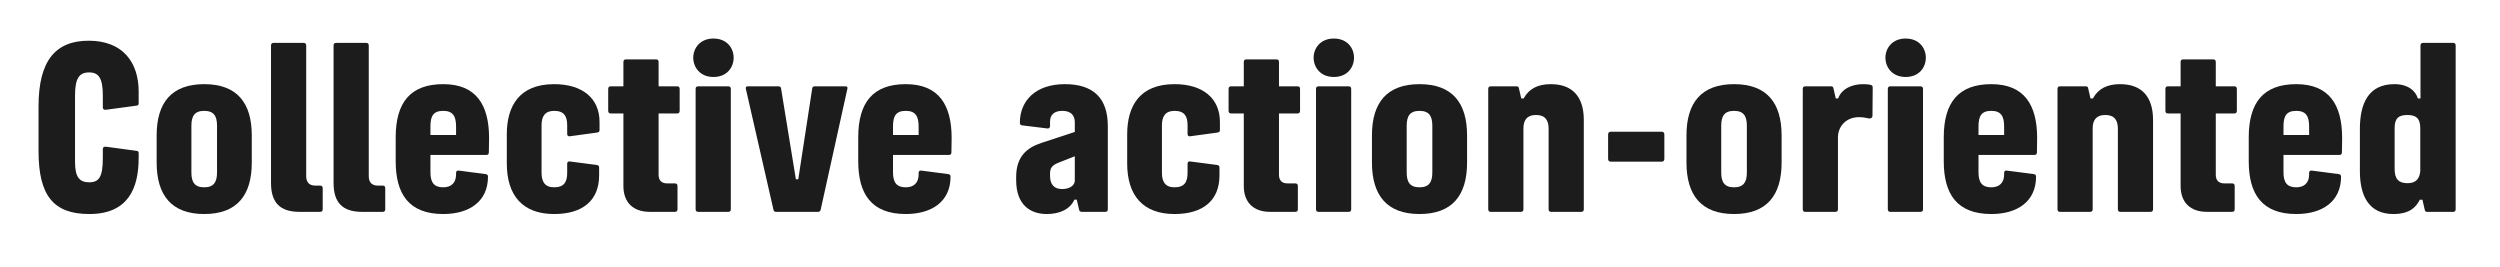
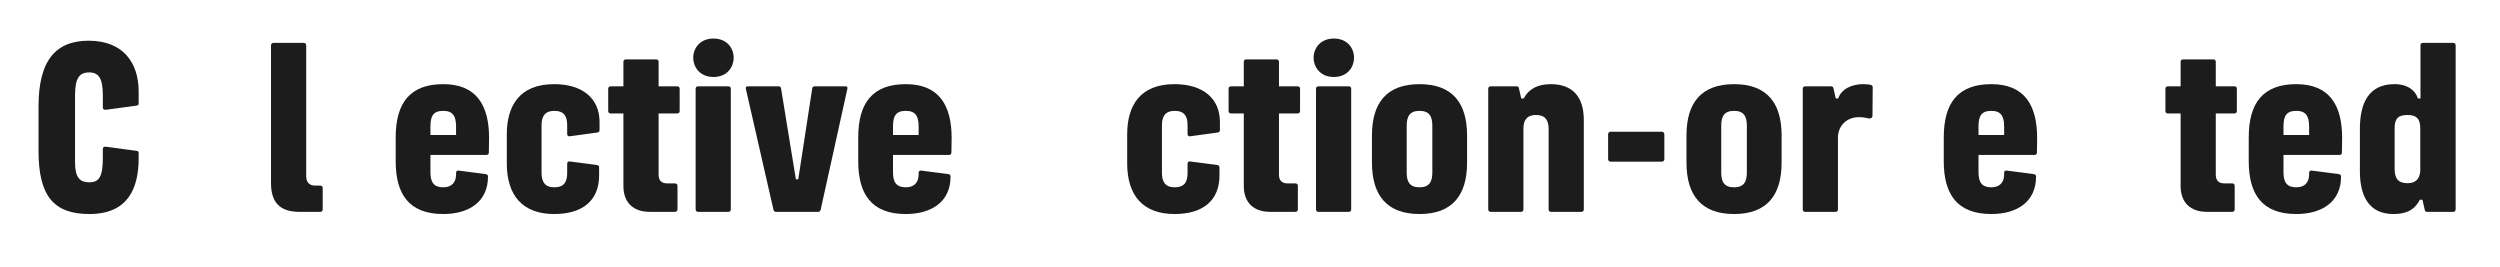
<svg xmlns="http://www.w3.org/2000/svg" fill="none" height="100%" overflow="visible" preserveAspectRatio="none" style="display: block;" viewBox="0 0 159 17" width="100%">
  <g id="Frame 8">
    <g id="Collective action-oriented">
      <path d="M152.216 13.612C150.655 13.612 150.089 12.452 150.089 10.891V8.198C150.089 6.568 150.641 5.352 152.285 5.352C153.169 5.352 153.639 5.794 153.777 6.264H153.943V2.894C153.943 2.783 153.998 2.728 154.108 2.728H156.015C156.125 2.728 156.18 2.783 156.18 2.894V13.308C156.18 13.419 156.125 13.474 156.015 13.474H154.385C154.288 13.474 154.247 13.46 154.219 13.364L154.067 12.701H153.901C153.666 13.156 153.28 13.612 152.216 13.612ZM152.299 10.753C152.299 11.375 152.548 11.651 153.114 11.651C153.611 11.651 153.874 11.416 153.929 10.905V8.142C153.929 7.521 153.653 7.314 153.114 7.314C152.548 7.314 152.299 7.521 152.299 8.142V10.753Z" fill="#1C1C1C" id="Vector" />
      <path d="M146.045 13.612C143.849 13.612 143.02 12.327 143.02 10.255V8.736C143.02 6.512 143.959 5.352 146.045 5.352C148.145 5.352 148.96 6.678 148.96 8.777L148.946 9.689C148.946 9.8 148.891 9.855 148.78 9.855H145.23V10.96C145.23 11.595 145.451 11.913 146.045 11.913C146.57 11.913 146.86 11.609 146.86 11.098V11.001C146.86 10.891 146.915 10.836 147.026 10.849L148.725 11.07C148.835 11.084 148.891 11.126 148.891 11.236C148.891 12.825 147.689 13.612 146.045 13.612ZM145.23 8.584H146.86V8.045C146.86 7.382 146.653 7.051 146.045 7.051C145.41 7.051 145.23 7.382 145.23 8.045V8.584Z" fill="#1C1C1C" id="Vector_2" />
      <path d="M140.358 13.473C139.308 13.473 138.687 12.879 138.687 11.829V7.216H137.886C137.775 7.216 137.72 7.161 137.72 7.05V5.655C137.72 5.544 137.775 5.489 137.886 5.489H138.687V3.942C138.687 3.832 138.742 3.776 138.852 3.776H140.759C140.869 3.776 140.924 3.832 140.924 3.942V5.489H142.099C142.209 5.489 142.264 5.544 142.264 5.655V7.05C142.264 7.161 142.209 7.216 142.099 7.216H140.924V11.125C140.924 11.512 141.159 11.664 141.463 11.664H141.96C142.071 11.664 142.126 11.719 142.126 11.829V13.307C142.126 13.418 142.071 13.473 141.96 13.473H140.358Z" fill="#1C1C1C" id="Vector_3" />
-       <path d="M134.862 13.474C134.752 13.474 134.697 13.419 134.697 13.308V8.184C134.697 7.645 134.476 7.313 133.896 7.313C133.315 7.313 133.094 7.645 133.094 8.17V13.308C133.094 13.419 133.039 13.474 132.929 13.474H131.022C130.912 13.474 130.857 13.419 130.857 13.308V5.656C130.857 5.545 130.912 5.49 131.022 5.49H132.652C132.749 5.49 132.791 5.531 132.804 5.601L132.956 6.264H133.108C133.44 5.642 134.02 5.352 134.835 5.352C136.189 5.352 136.934 6.125 136.934 7.631V13.308C136.934 13.419 136.879 13.474 136.769 13.474H134.862Z" fill="#1C1C1C" id="Vector_4" />
      <path d="M126.648 13.612C124.452 13.612 123.623 12.327 123.623 10.255V8.736C123.623 6.512 124.562 5.352 126.648 5.352C128.748 5.352 129.562 6.678 129.562 8.777L129.549 9.689C129.549 9.8 129.493 9.855 129.383 9.855H125.833V10.96C125.833 11.595 126.054 11.913 126.648 11.913C127.173 11.913 127.463 11.609 127.463 11.098V11.001C127.463 10.891 127.518 10.836 127.629 10.849L129.328 11.07C129.438 11.084 129.493 11.126 129.493 11.236C129.493 12.825 128.292 13.612 126.648 13.612ZM125.833 8.584H127.463V8.045C127.463 7.382 127.256 7.051 126.648 7.051C126.013 7.051 125.833 7.382 125.833 8.045V8.584Z" fill="#1C1C1C" id="Vector_5" />
-       <path d="M120.231 13.474C120.121 13.474 120.065 13.418 120.065 13.308V5.656C120.065 5.545 120.121 5.49 120.231 5.49H122.137C122.248 5.49 122.303 5.545 122.303 5.656V13.308C122.303 13.418 122.248 13.474 122.137 13.474H120.231ZM119.913 3.667C119.913 3.073 120.342 2.451 121.198 2.451C122.068 2.451 122.483 3.073 122.483 3.667C122.483 4.274 122.068 4.896 121.198 4.896C120.342 4.896 119.913 4.274 119.913 3.667Z" fill="#1C1C1C" id="Vector_6" />
      <path d="M114.822 13.474C114.711 13.474 114.656 13.419 114.656 13.308V5.656C114.656 5.545 114.711 5.49 114.822 5.49H116.424C116.535 5.49 116.576 5.504 116.604 5.601L116.756 6.264H116.908C117.115 5.642 117.806 5.352 118.482 5.352C118.676 5.352 118.842 5.366 118.966 5.393C119.063 5.421 119.104 5.462 119.104 5.559L119.09 7.355C119.09 7.465 119.021 7.534 118.911 7.534C118.745 7.534 118.621 7.451 118.234 7.451C117.405 7.451 116.894 8.045 116.894 8.736V13.308C116.894 13.419 116.839 13.474 116.728 13.474H114.822Z" fill="#1C1C1C" id="Vector_7" />
      <path d="M110.285 13.612C108.199 13.612 107.26 12.41 107.26 10.338V8.612C107.26 6.54 108.199 5.352 110.285 5.352C112.371 5.352 113.31 6.54 113.31 8.612V10.338C113.31 12.438 112.357 13.612 110.285 13.612ZM109.47 10.974C109.47 11.582 109.677 11.913 110.285 11.913C110.893 11.913 111.1 11.582 111.1 10.974V7.99C111.1 7.382 110.893 7.051 110.285 7.051C109.677 7.051 109.47 7.382 109.47 7.99V10.974Z" fill="#1C1C1C" id="Vector_8" />
      <path d="M102.442 10.283C102.345 10.283 102.276 10.214 102.276 10.118V8.543C102.276 8.446 102.345 8.377 102.442 8.377H105.688C105.784 8.377 105.853 8.446 105.853 8.543V10.118C105.853 10.214 105.784 10.283 105.688 10.283H102.442Z" fill="#1C1C1C" id="Vector_9" />
      <path d="M98.658 13.474C98.547 13.474 98.492 13.419 98.492 13.308V8.184C98.492 7.645 98.271 7.313 97.691 7.313C97.111 7.313 96.89 7.645 96.89 8.17V13.308C96.89 13.419 96.835 13.474 96.724 13.474H94.818C94.707 13.474 94.652 13.419 94.652 13.308V5.656C94.652 5.545 94.707 5.49 94.818 5.49H96.448C96.545 5.49 96.586 5.531 96.6 5.601L96.752 6.264H96.904C97.235 5.642 97.815 5.352 98.63 5.352C99.984 5.352 100.73 6.125 100.73 7.631V13.308C100.73 13.419 100.675 13.474 100.564 13.474H98.658Z" fill="#1C1C1C" id="Vector_10" />
      <path d="M90.281 13.612C88.195 13.612 87.256 12.41 87.256 10.338V8.612C87.256 6.54 88.195 5.352 90.281 5.352C92.367 5.352 93.306 6.54 93.306 8.612V10.338C93.306 12.438 92.353 13.612 90.281 13.612ZM89.466 10.974C89.466 11.582 89.673 11.913 90.281 11.913C90.889 11.913 91.096 11.582 91.096 10.974V7.99C91.096 7.382 90.889 7.051 90.281 7.051C89.673 7.051 89.466 7.382 89.466 7.99V10.974Z" fill="#1C1C1C" id="Vector_11" />
      <path d="M83.864 13.474C83.754 13.474 83.698 13.418 83.698 13.308V5.656C83.698 5.545 83.754 5.49 83.864 5.49H85.77C85.881 5.49 85.936 5.545 85.936 5.656V13.308C85.936 13.418 85.881 13.474 85.77 13.474H83.864ZM83.546 3.667C83.546 3.073 83.975 2.451 84.831 2.451C85.701 2.451 86.116 3.073 86.116 3.667C86.116 4.274 85.701 4.896 84.831 4.896C83.975 4.896 83.546 4.274 83.546 3.667Z" fill="#1C1C1C" id="Vector_12" />
      <path d="M80.776 13.473C79.727 13.473 79.105 12.879 79.105 11.829V7.216H78.304C78.193 7.216 78.138 7.161 78.138 7.05V5.655C78.138 5.544 78.193 5.489 78.304 5.489H79.105V3.942C79.105 3.832 79.16 3.776 79.271 3.776H81.177C81.287 3.776 81.343 3.832 81.343 3.942V5.489H82.517C82.627 5.489 82.683 5.544 82.683 5.655V7.05C82.683 7.161 82.627 7.216 82.517 7.216H81.343V11.125C81.343 11.512 81.578 11.664 81.882 11.664H82.379C82.489 11.664 82.544 11.719 82.544 11.829V13.307C82.544 13.418 82.489 13.473 82.379 13.473H80.776Z" fill="#1C1C1C" id="Vector_13" />
      <path d="M77.559 11.153C77.559 12.742 76.523 13.612 74.7 13.612C72.697 13.612 71.689 12.438 71.689 10.394V8.543C71.689 6.733 72.49 5.352 74.7 5.352C76.496 5.352 77.587 6.25 77.587 7.755V8.266C77.587 8.377 77.532 8.418 77.421 8.432L75.695 8.667C75.584 8.681 75.529 8.626 75.529 8.515V7.963C75.529 7.396 75.336 7.051 74.7 7.051C74.12 7.051 73.899 7.396 73.899 7.963V10.988C73.899 11.554 74.106 11.913 74.7 11.913C75.349 11.913 75.529 11.554 75.529 10.988V10.421C75.529 10.311 75.584 10.255 75.695 10.269L77.394 10.49C77.504 10.504 77.559 10.546 77.559 10.656V11.153Z" fill="#1C1C1C" id="Vector_14" />
-       <path d="M66.575 13.612C65.54 13.612 64.628 13.046 64.628 11.457V11.25C64.628 9.979 65.291 9.399 66.216 9.095L68.357 8.391V7.783C68.357 7.327 68.109 7.051 67.556 7.051C67.031 7.051 66.783 7.327 66.783 7.728V8.004C66.783 8.114 66.727 8.184 66.617 8.17L65.028 7.976C64.918 7.963 64.863 7.921 64.863 7.811C64.863 6.388 65.885 5.352 67.722 5.352C69.518 5.352 70.457 6.222 70.457 8.018V13.308C70.457 13.419 70.402 13.474 70.291 13.474H68.813C68.716 13.474 68.647 13.432 68.634 13.35L68.482 12.7H68.33C68.053 13.322 67.377 13.612 66.575 13.612ZM66.783 11.195C66.783 11.692 67.017 12.024 67.542 12.024C68.04 12.024 68.357 11.789 68.357 11.485V9.938L67.308 10.352C66.907 10.518 66.783 10.684 66.783 11.043V11.195Z" fill="#1C1C1C" id="Vector_15" />
      <path d="M57.61 13.612C55.413 13.612 54.584 12.327 54.584 10.255V8.736C54.584 6.512 55.524 5.352 57.61 5.352C59.709 5.352 60.524 6.678 60.524 8.777L60.51 9.689C60.51 9.8 60.455 9.855 60.344 9.855H56.795V10.96C56.795 11.595 57.016 11.913 57.61 11.913C58.135 11.913 58.425 11.609 58.425 11.098V11.001C58.425 10.891 58.48 10.836 58.59 10.849L60.289 11.07C60.4 11.084 60.455 11.126 60.455 11.236C60.455 12.825 59.253 13.612 57.61 13.612ZM56.795 8.584H58.425V8.045C58.425 7.382 58.217 7.051 57.61 7.051C56.974 7.051 56.795 7.382 56.795 8.045V8.584Z" fill="#1C1C1C" id="Vector_16" />
      <path d="M49.347 13.474C49.264 13.474 49.209 13.419 49.195 13.35L47.441 5.67C47.413 5.559 47.441 5.49 47.551 5.49H49.513C49.623 5.49 49.665 5.545 49.678 5.642L50.618 11.402H50.77L51.654 5.642C51.667 5.545 51.709 5.49 51.819 5.49H53.781C53.891 5.49 53.919 5.559 53.891 5.656L52.192 13.35C52.178 13.419 52.109 13.474 52.04 13.474H49.347Z" fill="#1C1C1C" id="Vector_17" />
      <path d="M44.408 13.474C44.298 13.474 44.242 13.418 44.242 13.308V5.656C44.242 5.545 44.298 5.49 44.408 5.49H46.315C46.425 5.49 46.48 5.545 46.48 5.656V13.308C46.48 13.418 46.425 13.474 46.315 13.474H44.408ZM44.091 3.667C44.091 3.073 44.519 2.451 45.375 2.451C46.245 2.451 46.66 3.073 46.66 3.667C46.66 4.274 46.245 4.896 45.375 4.896C44.519 4.896 44.091 4.274 44.091 3.667Z" fill="#1C1C1C" id="Vector_18" />
      <path d="M41.321 13.473C40.271 13.473 39.649 12.879 39.649 11.829V7.216H38.848C38.738 7.216 38.682 7.161 38.682 7.05V5.655C38.682 5.544 38.738 5.489 38.848 5.489H39.649V3.942C39.649 3.832 39.705 3.776 39.815 3.776H41.721C41.832 3.776 41.887 3.832 41.887 3.942V5.489H43.061C43.172 5.489 43.227 5.544 43.227 5.655V7.05C43.227 7.161 43.172 7.216 43.061 7.216H41.887V11.125C41.887 11.512 42.122 11.664 42.426 11.664H42.923C43.033 11.664 43.089 11.719 43.089 11.829V13.307C43.089 13.418 43.033 13.473 42.923 13.473H41.321Z" fill="#1C1C1C" id="Vector_19" />
      <path d="M38.104 11.153C38.104 12.742 37.068 13.612 35.244 13.612C33.242 13.612 32.233 12.438 32.233 10.394V8.543C32.233 6.733 33.034 5.352 35.244 5.352C37.04 5.352 38.131 6.25 38.131 7.755V8.266C38.131 8.377 38.076 8.418 37.965 8.432L36.239 8.667C36.128 8.681 36.073 8.626 36.073 8.515V7.963C36.073 7.396 35.88 7.051 35.244 7.051C34.664 7.051 34.443 7.396 34.443 7.963V10.988C34.443 11.554 34.65 11.913 35.244 11.913C35.894 11.913 36.073 11.554 36.073 10.988V10.421C36.073 10.311 36.128 10.255 36.239 10.269L37.938 10.49C38.048 10.504 38.104 10.546 38.104 10.656V11.153Z" fill="#1C1C1C" id="Vector_20" />
      <path d="M28.191 13.612C25.994 13.612 25.166 12.327 25.166 10.255V8.736C25.166 6.512 26.105 5.352 28.191 5.352C30.29 5.352 31.105 6.678 31.105 8.777L31.091 9.689C31.091 9.8 31.036 9.855 30.926 9.855H27.376V10.96C27.376 11.595 27.597 11.913 28.191 11.913C28.716 11.913 29.006 11.609 29.006 11.098V11.001C29.006 10.891 29.061 10.836 29.171 10.849L30.87 11.07C30.981 11.084 31.036 11.126 31.036 11.236C31.036 12.825 29.834 13.612 28.191 13.612ZM27.376 8.584H29.006V8.045C29.006 7.382 28.799 7.051 28.191 7.051C27.555 7.051 27.376 7.382 27.376 8.045V8.584Z" fill="#1C1C1C" id="Vector_21" />
-       <path d="M23.024 13.474C21.781 13.474 21.215 12.88 21.215 11.637V2.894C21.215 2.783 21.27 2.728 21.381 2.728H23.287C23.397 2.728 23.453 2.783 23.453 2.894V11.209C23.453 11.596 23.66 11.803 24.019 11.803H24.337C24.447 11.803 24.502 11.858 24.502 11.969V13.308C24.502 13.419 24.447 13.474 24.337 13.474H23.024Z" fill="#1C1C1C" id="Vector_22" />
      <path d="M19.046 13.474C17.802 13.474 17.236 12.88 17.236 11.637V2.894C17.236 2.783 17.291 2.728 17.402 2.728H19.308C19.419 2.728 19.474 2.783 19.474 2.894V11.209C19.474 11.596 19.681 11.803 20.04 11.803H20.358C20.468 11.803 20.524 11.858 20.524 11.969V13.308C20.524 13.419 20.468 13.474 20.358 13.474H19.046Z" fill="#1C1C1C" id="Vector_23" />
-       <path d="M12.988 13.612C10.902 13.612 9.963 12.41 9.963 10.338V8.612C9.963 6.54 10.902 5.352 12.988 5.352C15.074 5.352 16.013 6.54 16.013 8.612V10.338C16.013 12.438 15.06 13.612 12.988 13.612ZM12.173 10.974C12.173 11.582 12.38 11.913 12.988 11.913C13.596 11.913 13.803 11.582 13.803 10.974V7.99C13.803 7.382 13.596 7.051 12.988 7.051C12.38 7.051 12.173 7.382 12.173 7.99V10.974Z" fill="#1C1C1C" id="Vector_24" />
      <path d="M8.819 10.048C8.819 11.982 8.142 13.612 5.683 13.612C3.404 13.612 2.451 12.452 2.451 9.606V6.761C2.451 3.86 3.529 2.589 5.642 2.589C7.824 2.589 8.819 3.984 8.819 5.822V6.554C8.819 6.664 8.791 6.706 8.681 6.719L6.733 6.982C6.609 6.996 6.54 6.94 6.54 6.83V6.084C6.54 4.965 6.277 4.606 5.67 4.606C5.048 4.606 4.772 4.965 4.772 6.07V10.311C4.772 11.25 5.048 11.595 5.67 11.595C6.305 11.595 6.54 11.25 6.54 10.034V9.482C6.54 9.372 6.609 9.316 6.733 9.33L8.681 9.593C8.791 9.606 8.819 9.648 8.819 9.758V10.048Z" fill="#1C1C1C" id="Vector_25" />
    </g>
  </g>
</svg>